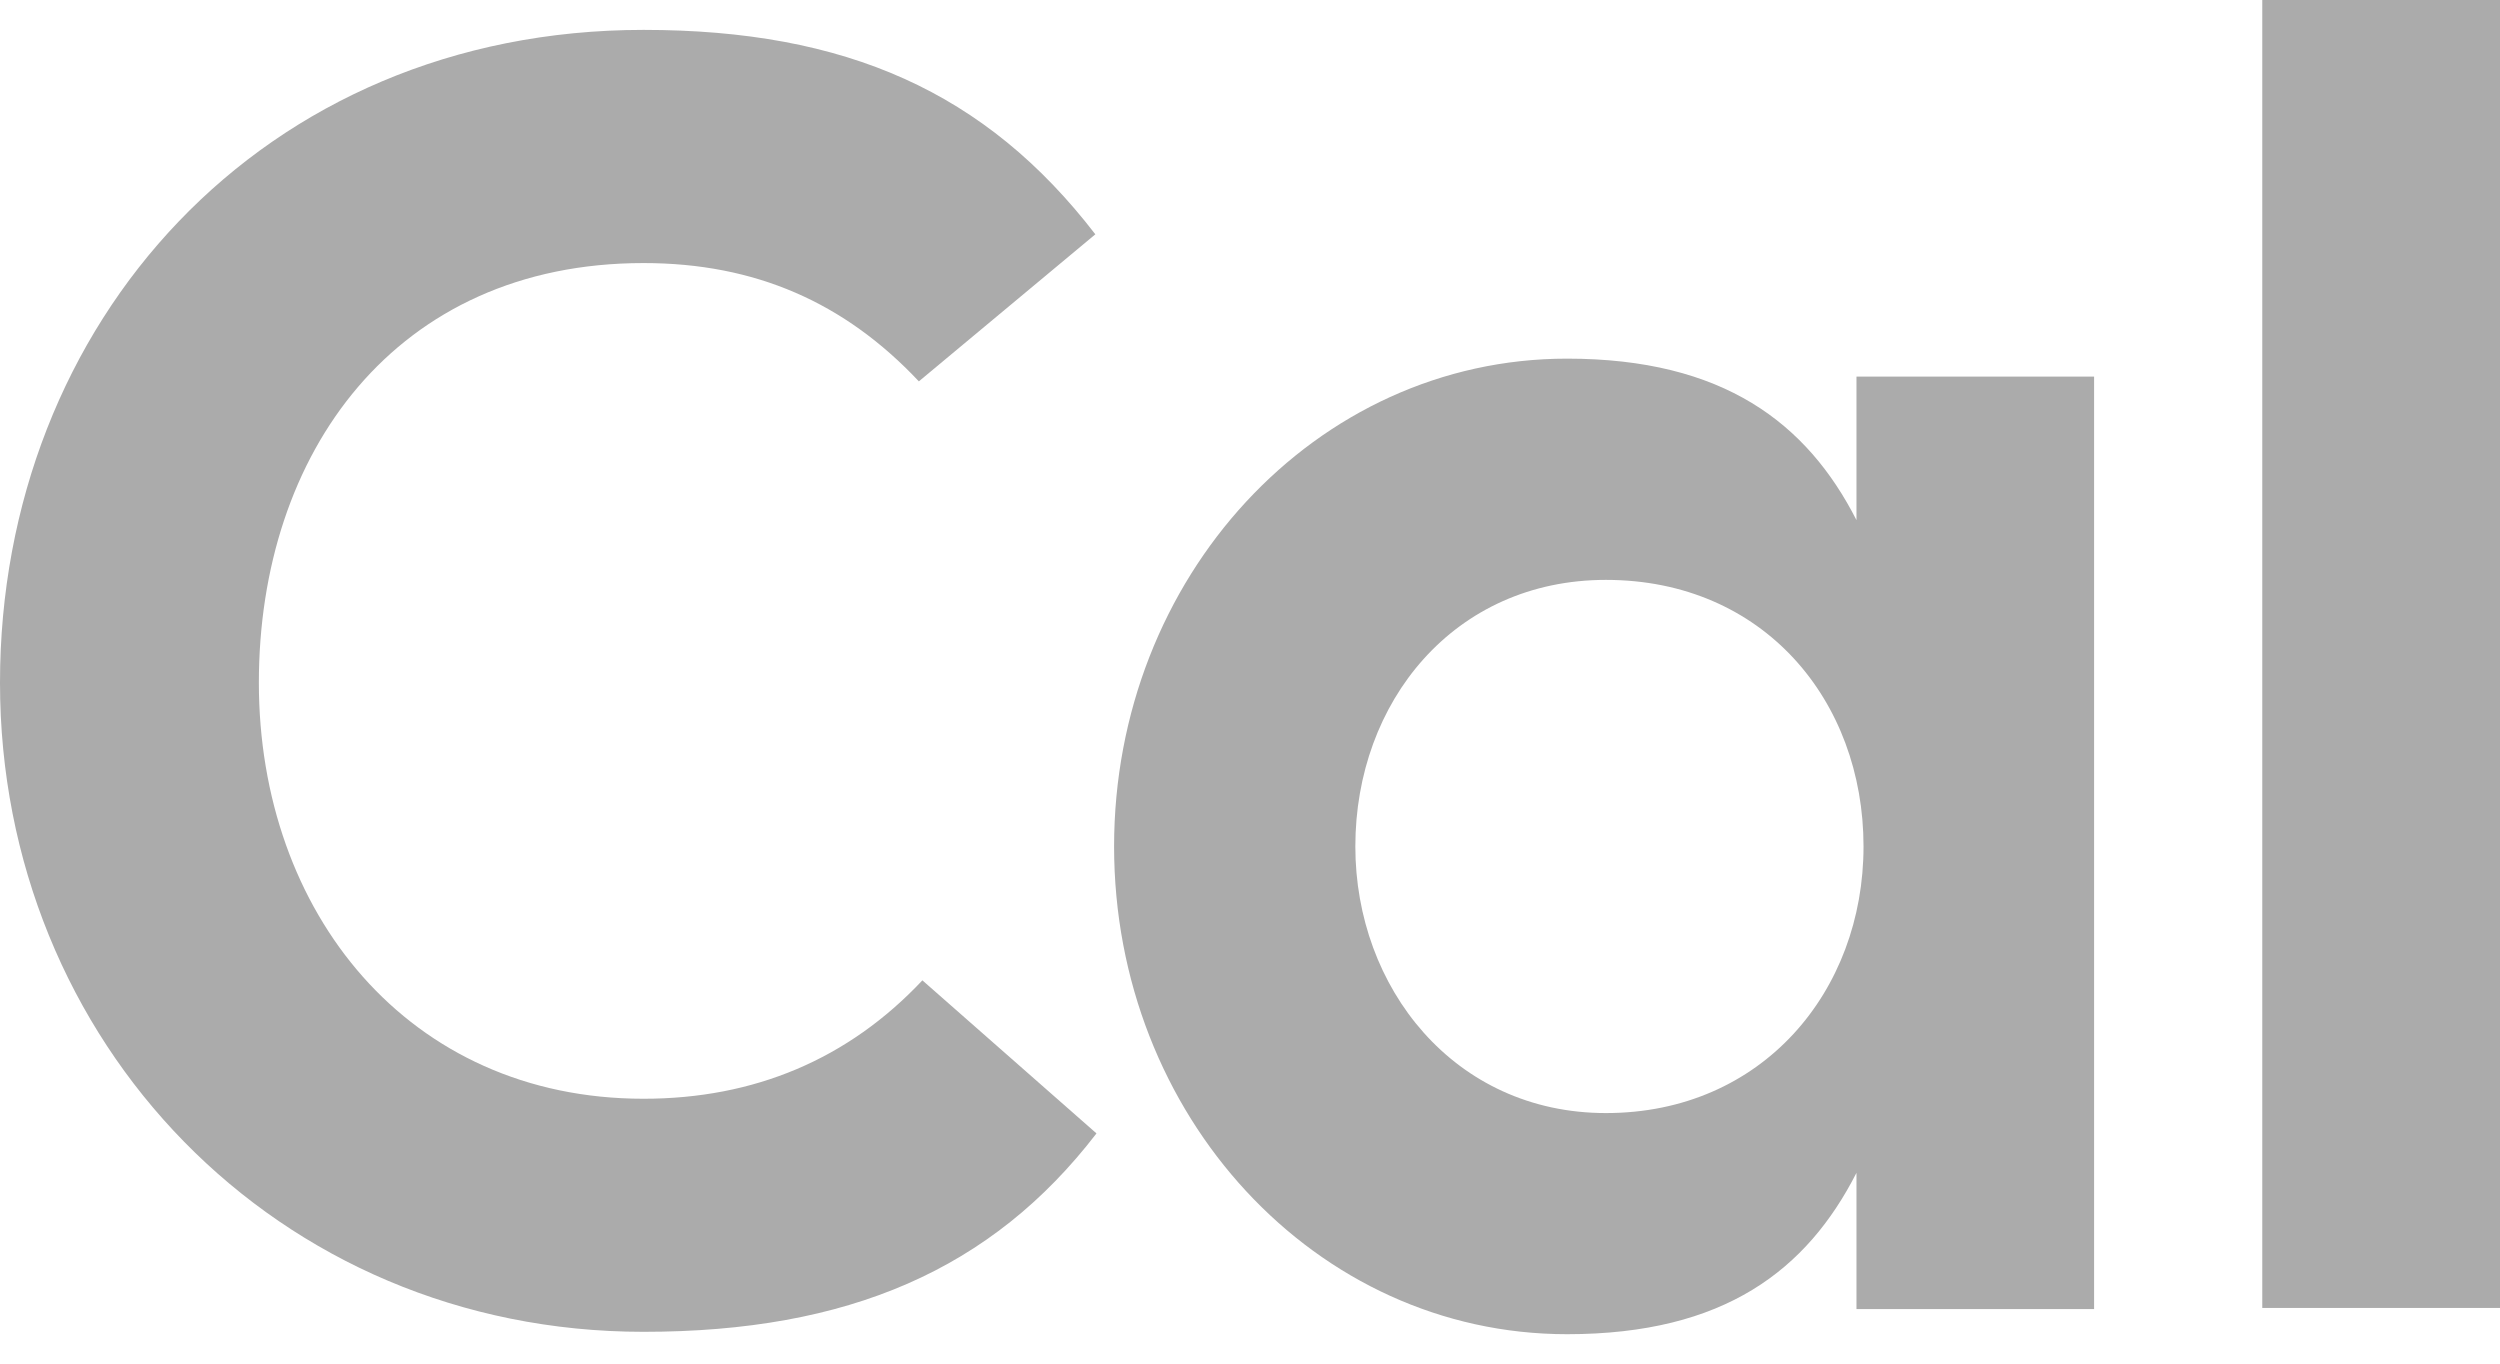
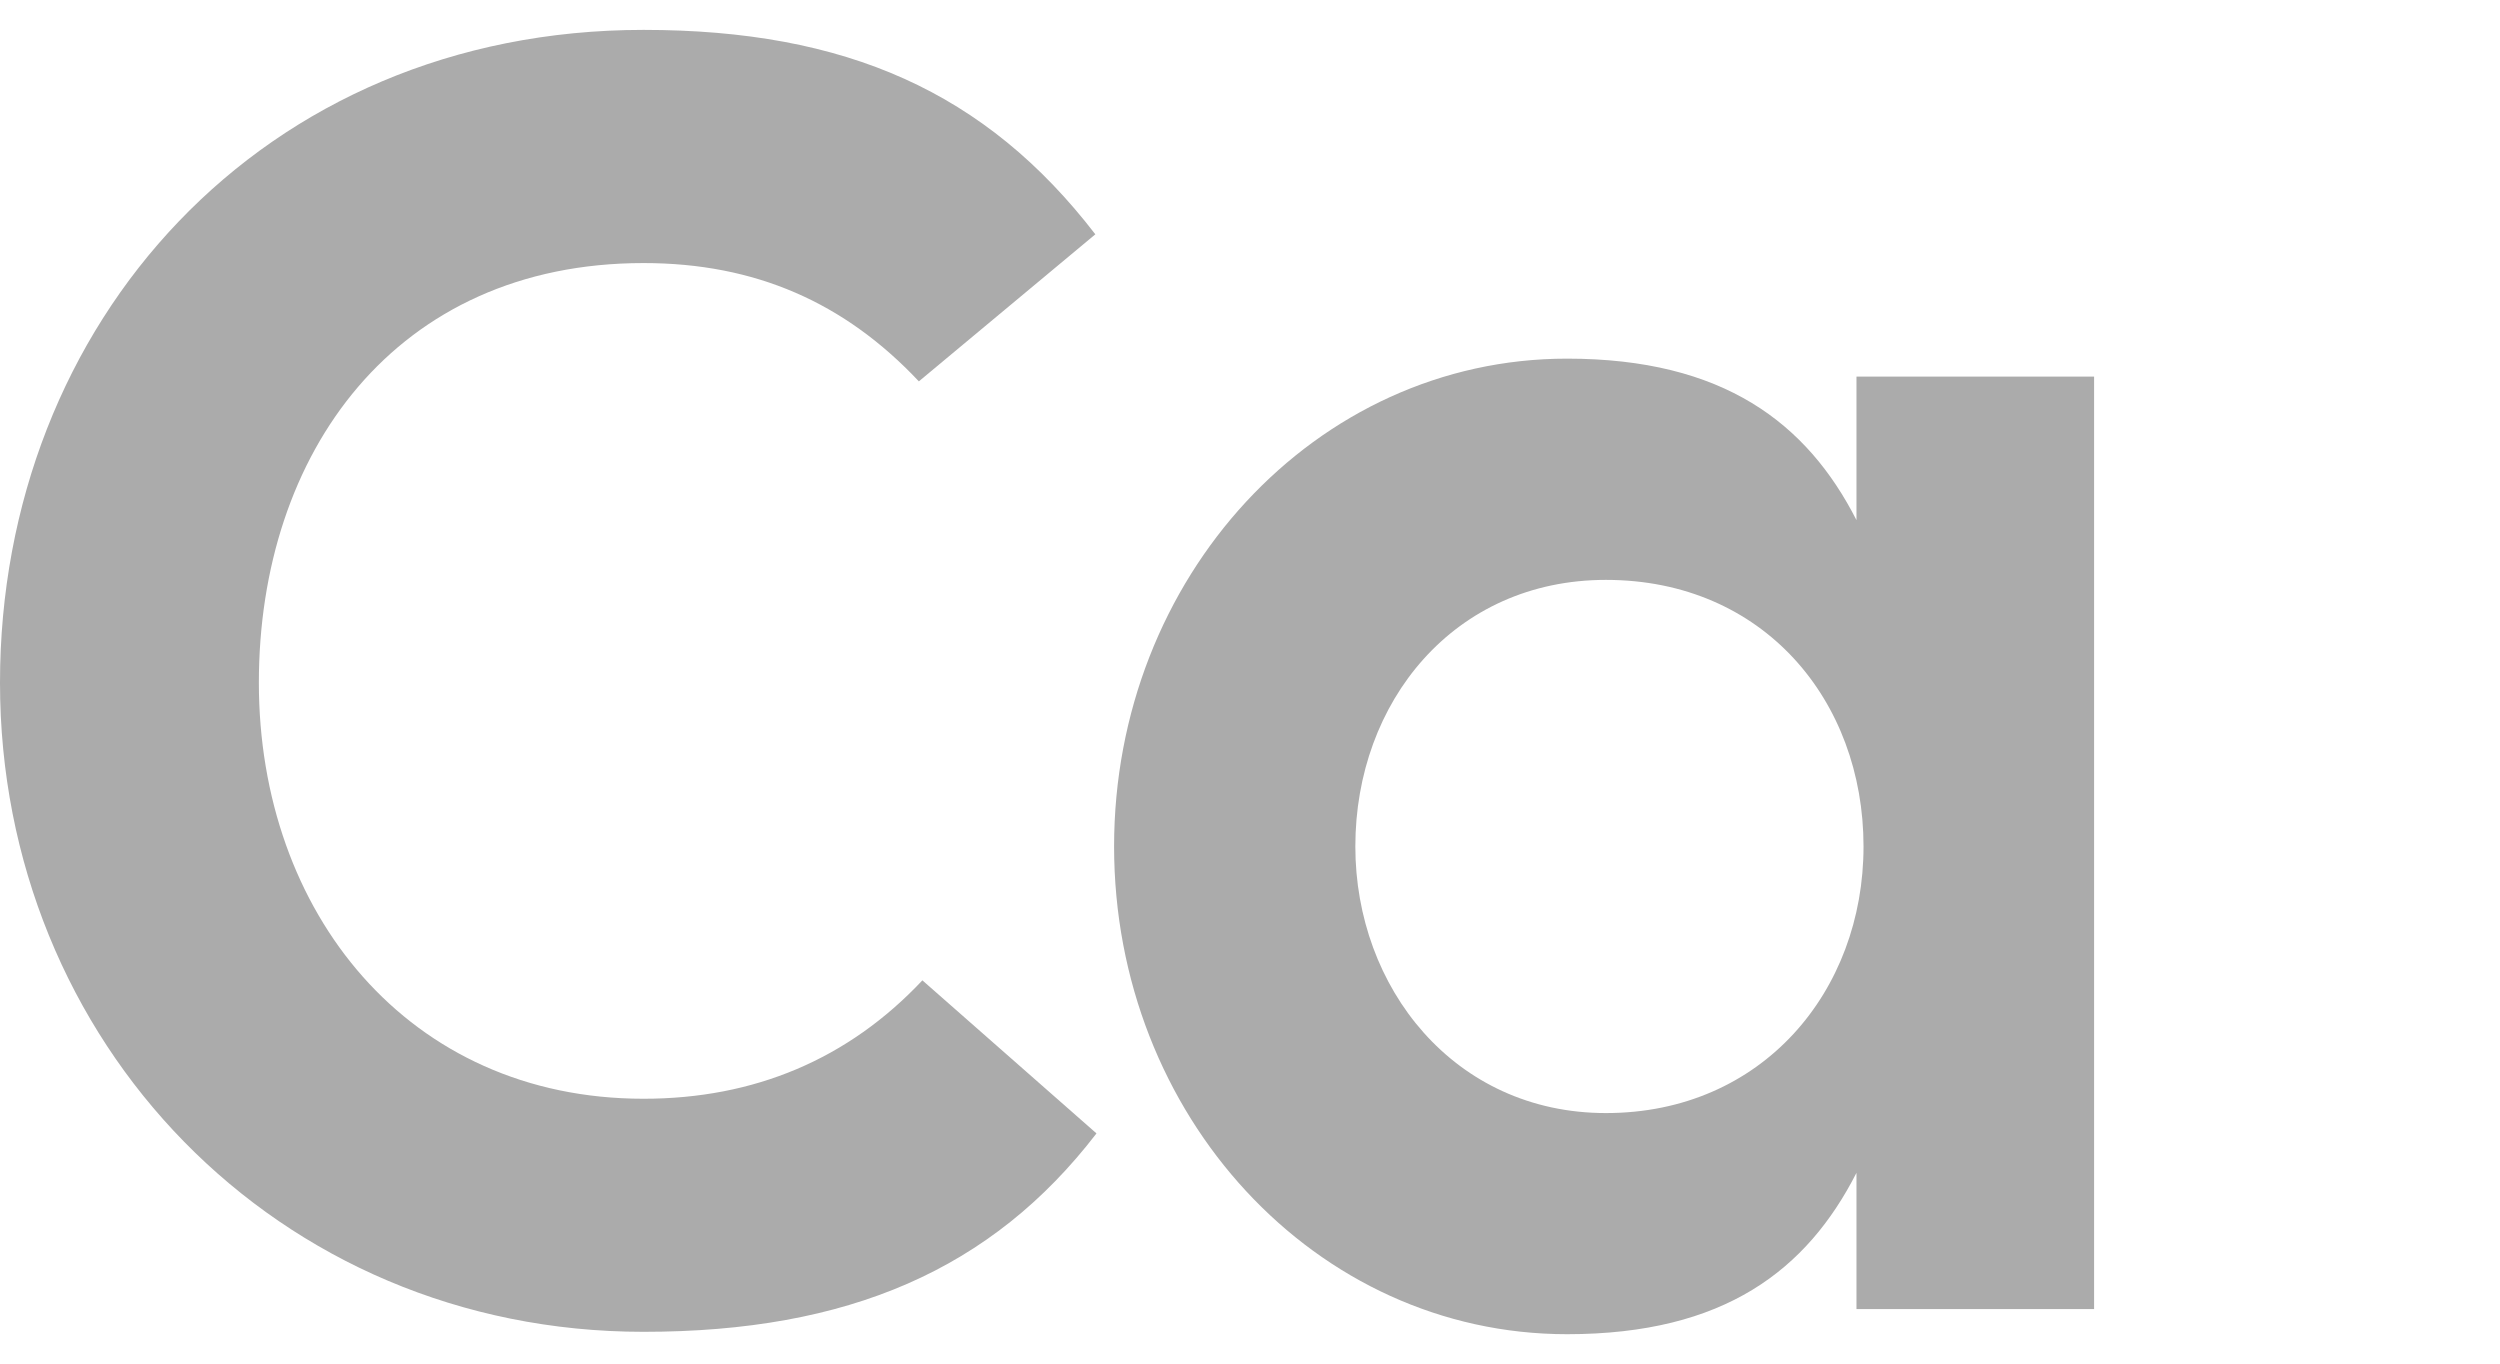
<svg xmlns="http://www.w3.org/2000/svg" width="22" height="12" viewBox="0 0 22 12" fill="none">
-   <path d="M5.663 11.72C2.433 11.72 0 9.164 0 6.008C0 2.841 2.309 0.263 5.663 0.263C7.444 0.263 8.676 0.81 9.639 2.062L8.086 3.356C7.433 2.662 6.647 2.315 5.663 2.315C3.479 2.315 2.278 3.988 2.278 6.008C2.278 8.028 3.592 9.669 5.663 9.669C6.636 9.669 7.464 9.322 8.117 8.627L9.649 9.974C8.728 11.173 7.464 11.72 5.663 11.72Z" fill="#ABABAB" />
+   <path d="M5.663 11.72C2.433 11.72 0 9.164 0 6.008C0 2.841 2.309 0.263 5.663 0.263C7.444 0.263 8.676 0.81 9.639 2.062L8.086 3.356C7.433 2.662 6.647 2.315 5.663 2.315C3.479 2.315 2.278 3.988 2.278 6.008C2.278 8.028 3.592 9.669 5.663 9.669C6.636 9.669 7.464 9.322 8.117 8.627L9.649 9.974C8.728 11.173 7.464 11.72 5.663 11.72" fill="#ABABAB" />
  <path d="M16.337 3.314H18.428V11.52H16.337V10.321C15.902 11.173 15.178 11.741 13.79 11.741C11.575 11.741 9.804 9.816 9.804 7.449C9.804 5.082 11.575 3.156 13.79 3.156C15.167 3.156 15.902 3.724 16.337 4.577V3.314ZM16.399 7.449C16.399 6.165 15.519 5.103 14.132 5.103C12.796 5.103 11.927 6.176 11.927 7.449C11.927 8.69 12.796 9.795 14.132 9.795C15.509 9.795 16.399 8.722 16.399 7.449Z" fill="#ABABAB" />
-   <path d="M19.908 0H22V11.51H19.908V0Z" fill="#ABABAB" />
</svg>